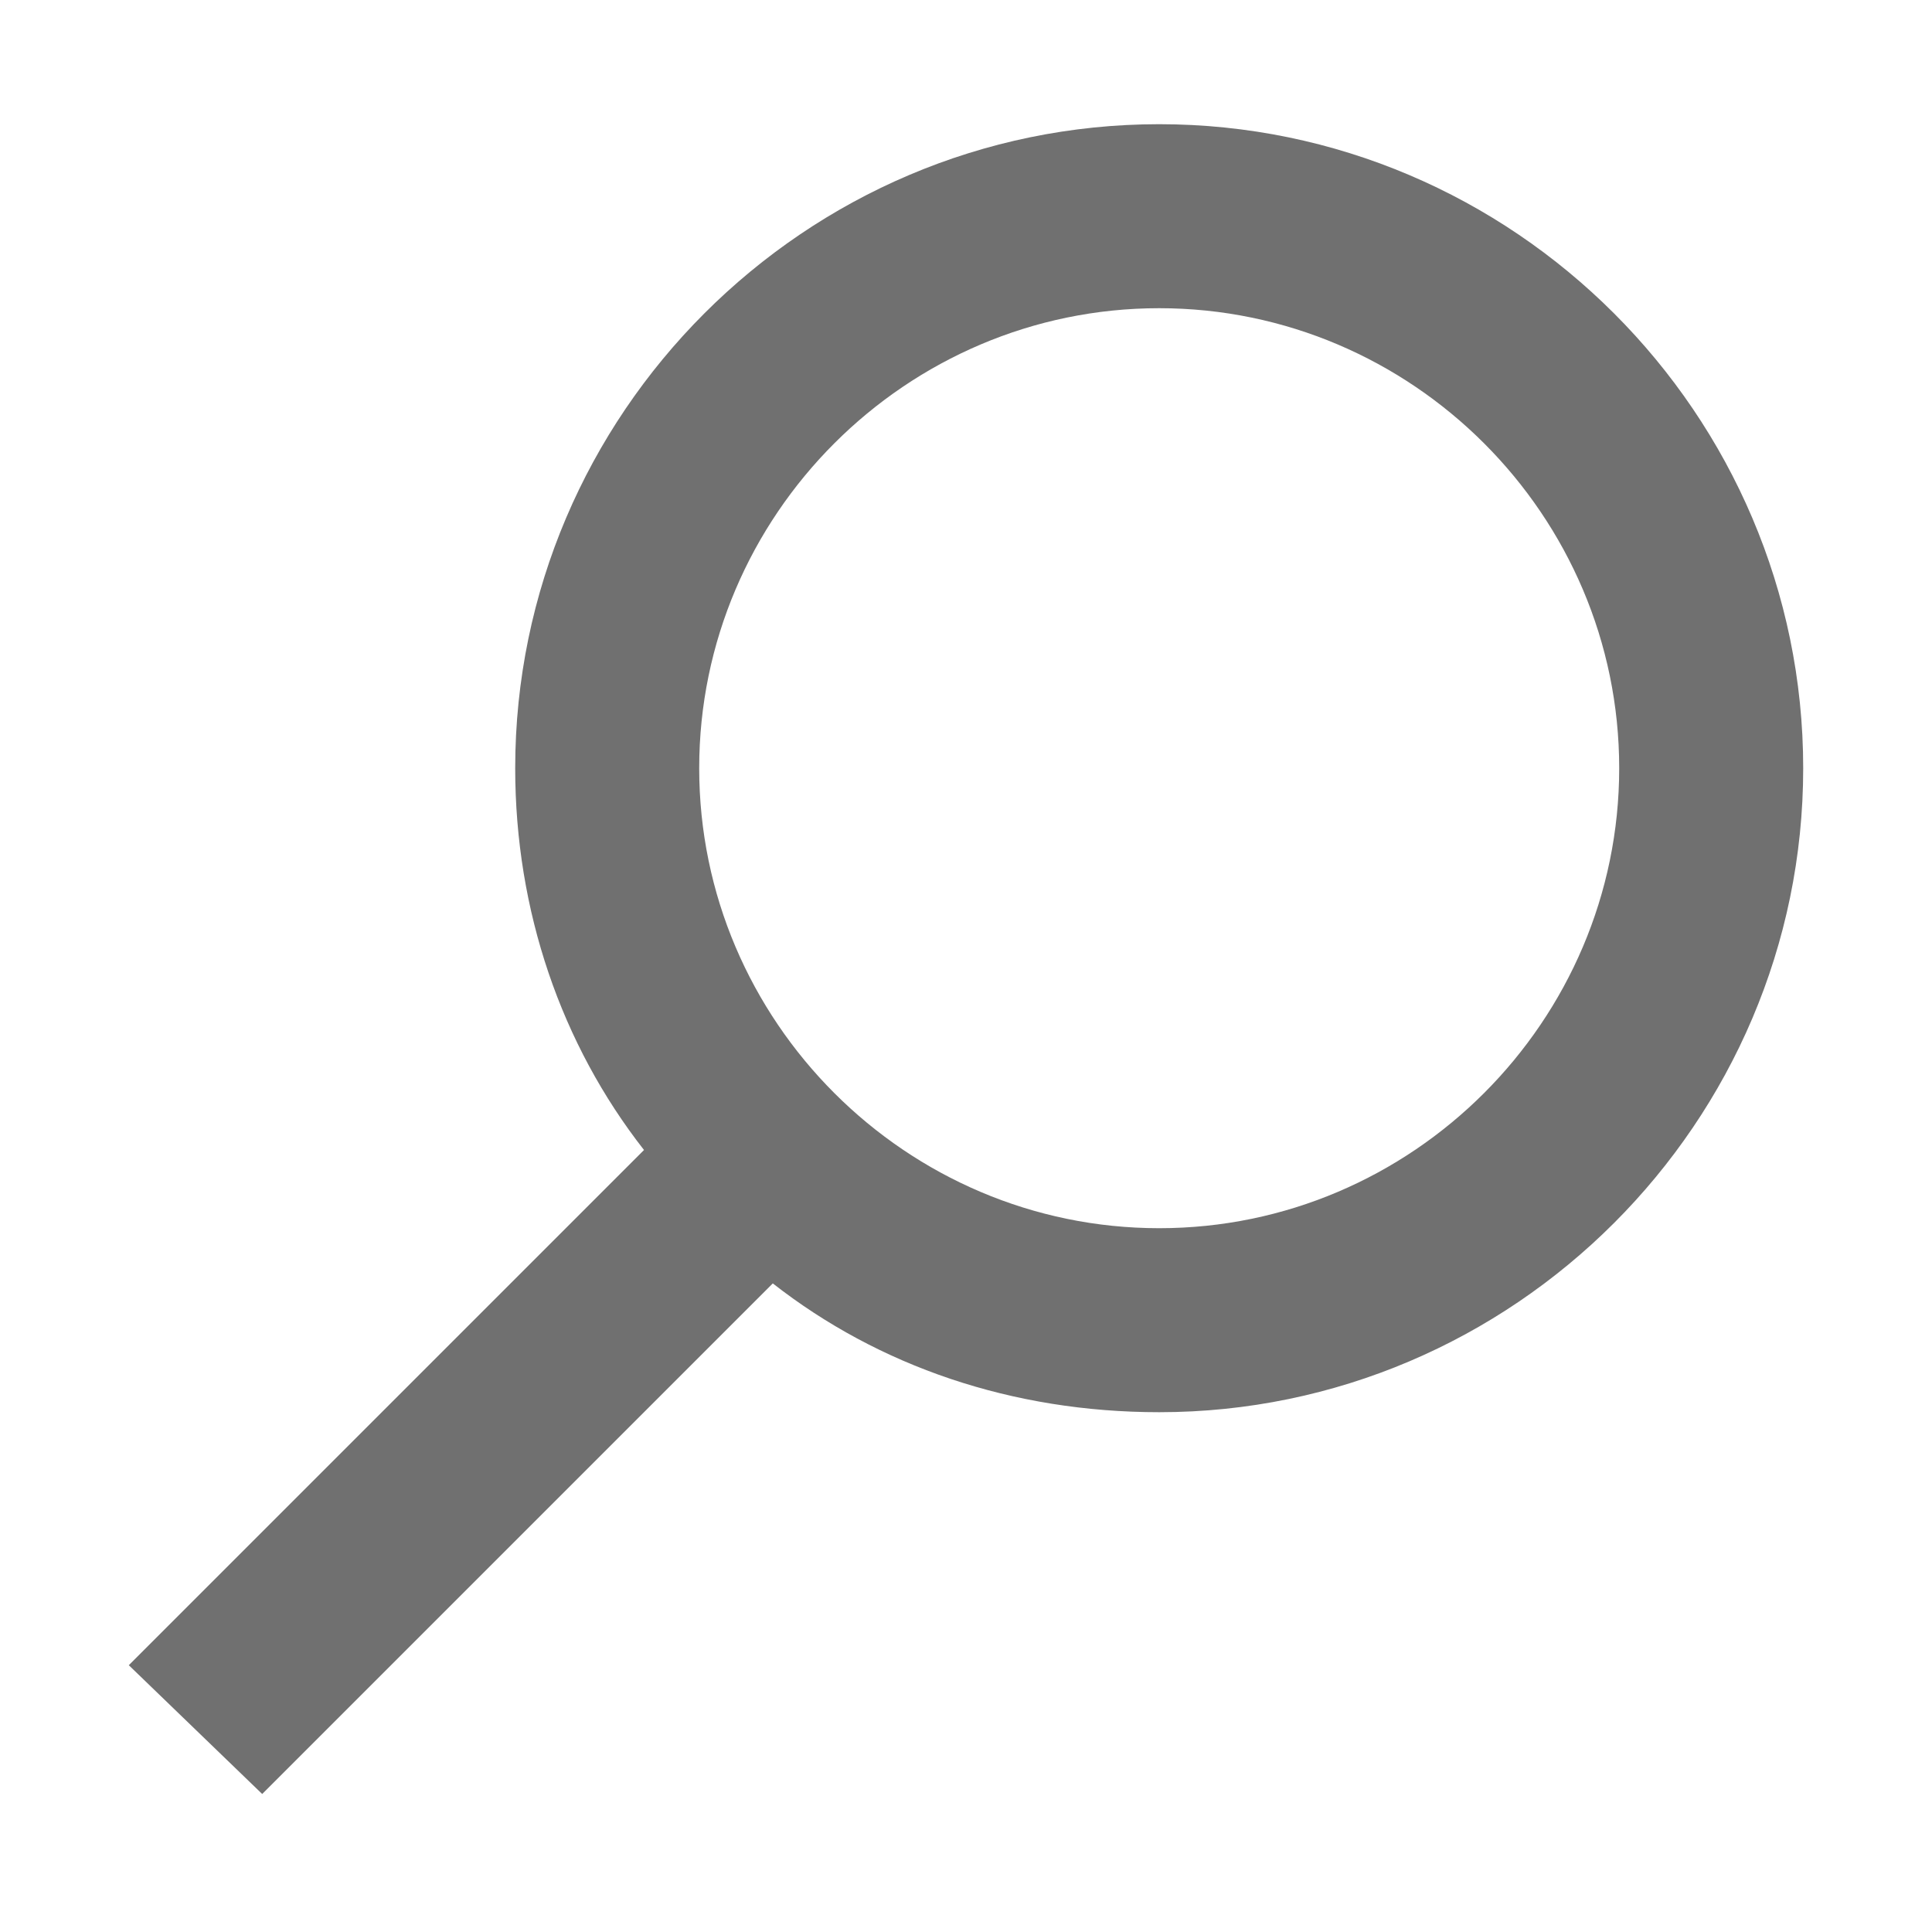
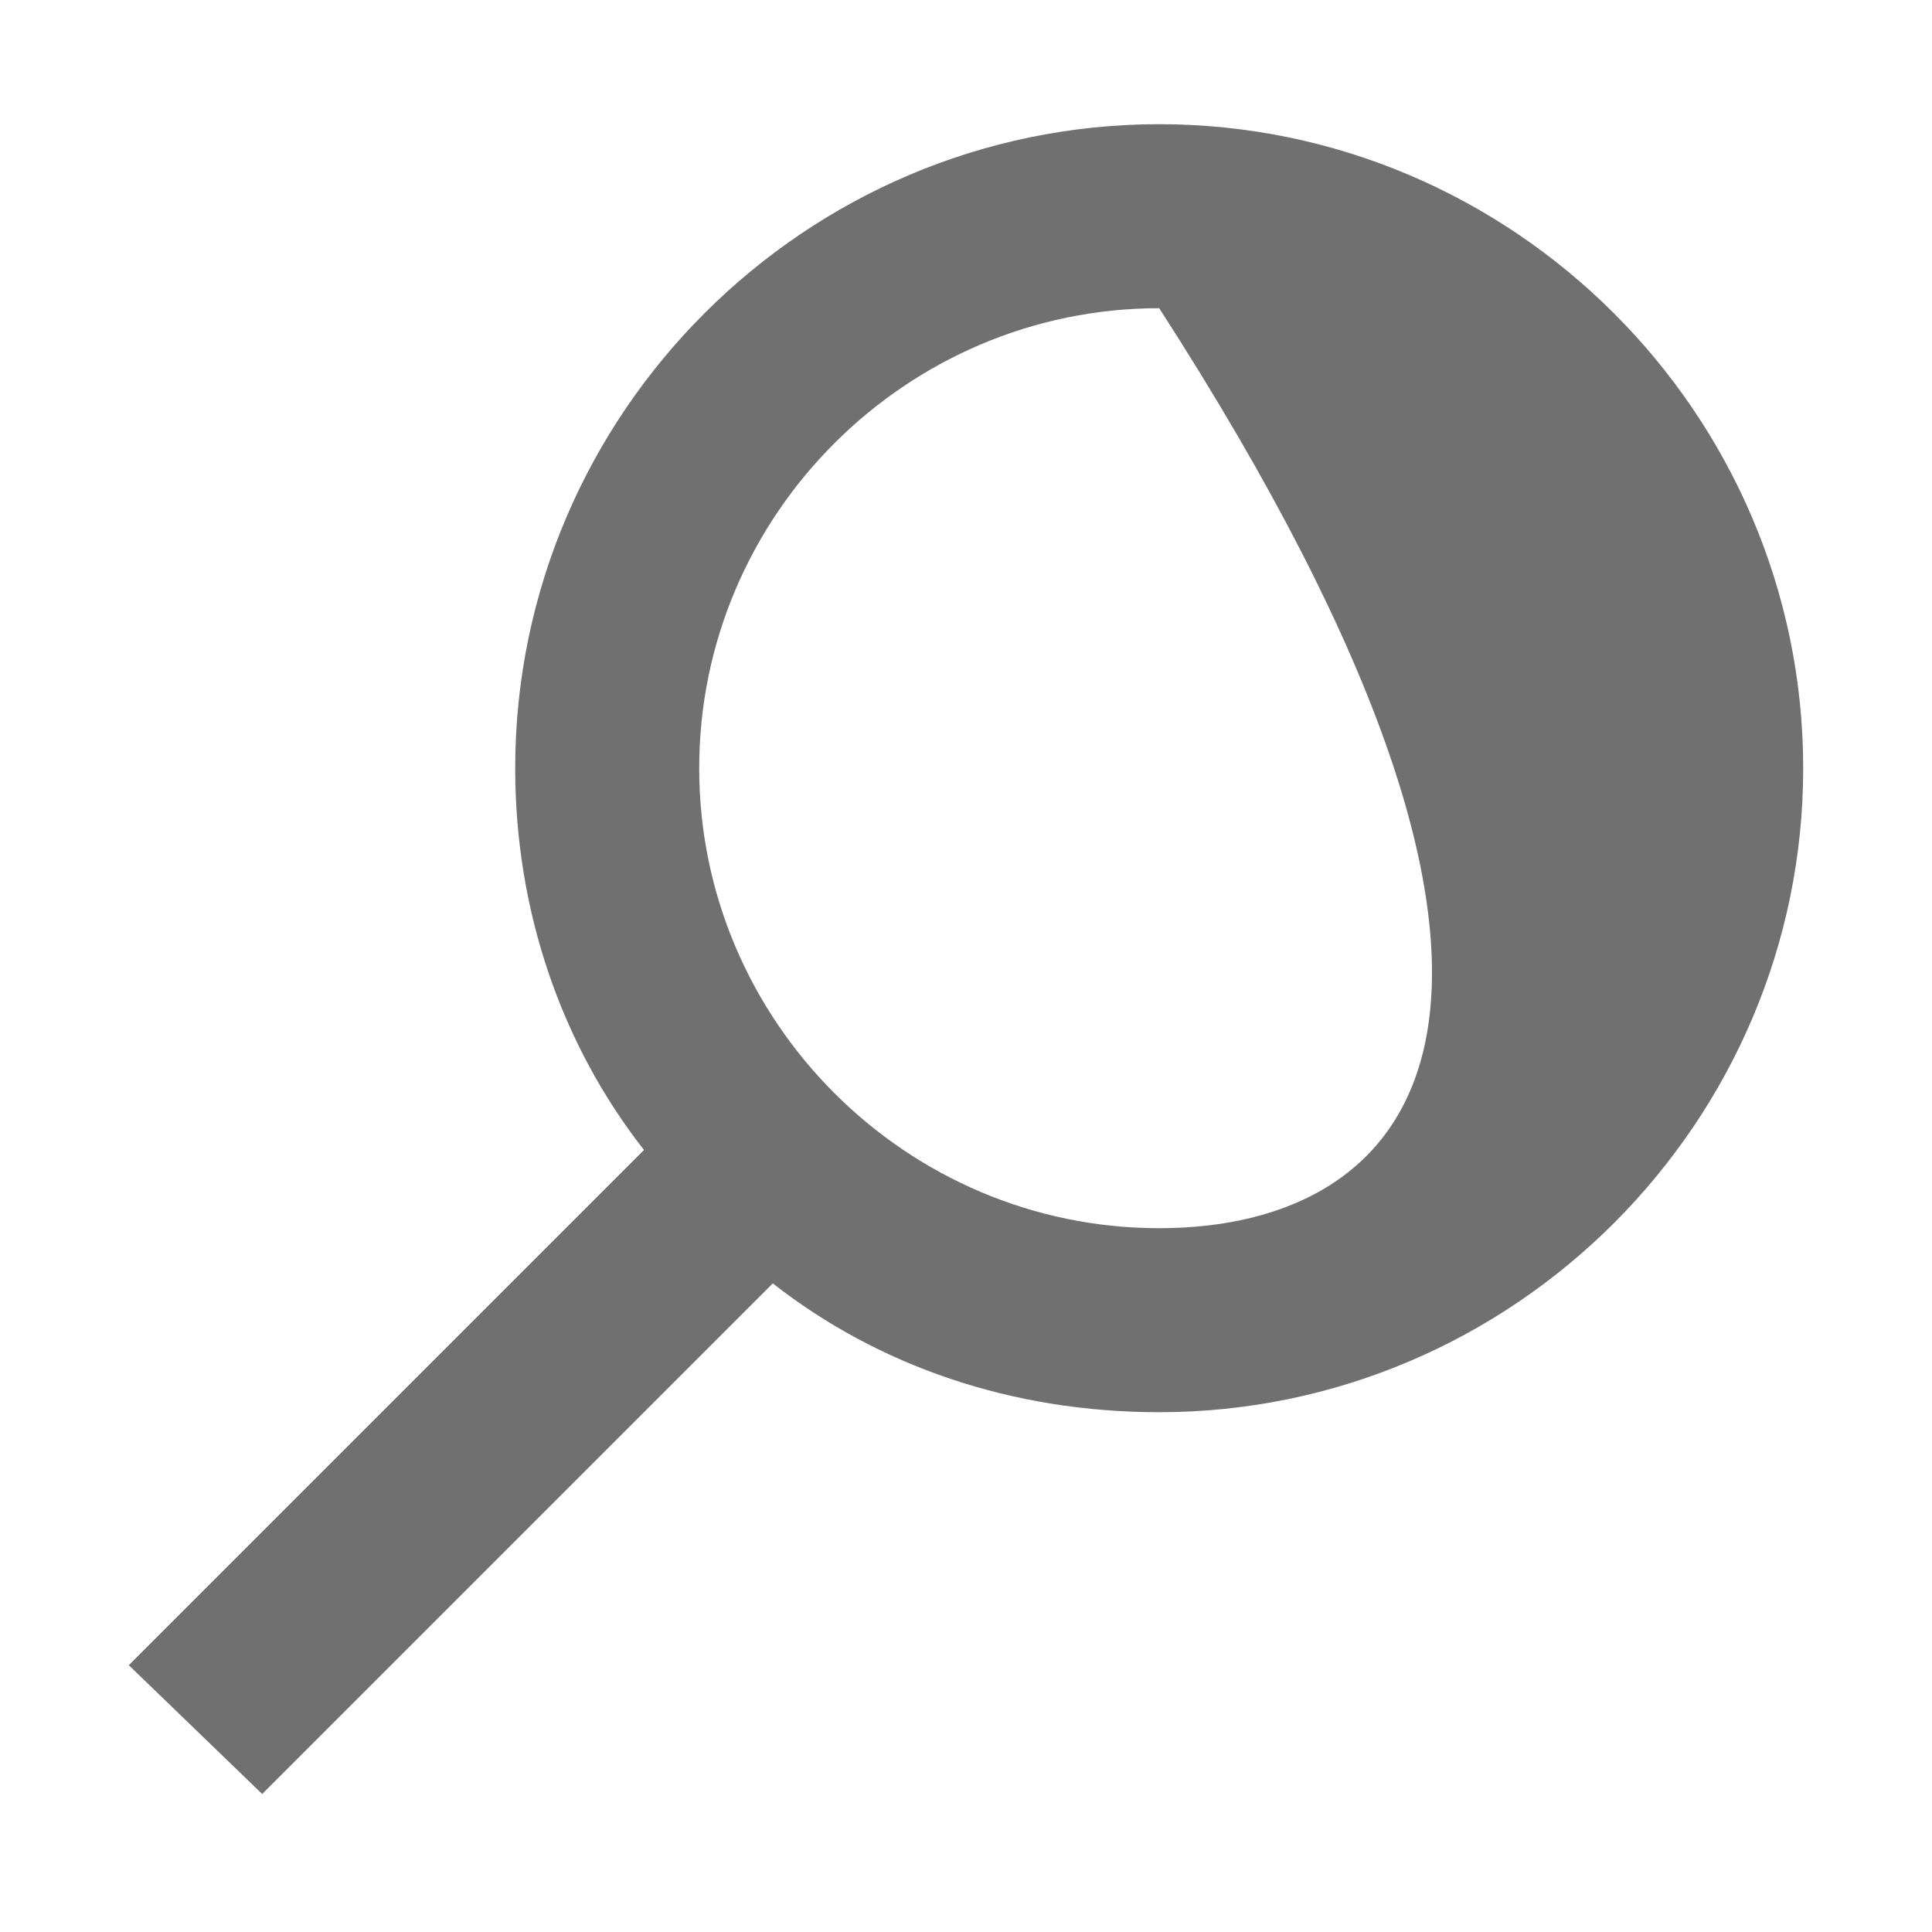
<svg xmlns="http://www.w3.org/2000/svg" version="1.1" id="Layer_1" x="0px" y="0px" viewBox="0 0 42 42" enable-background="new 0 0 42 42" xml:space="preserve">
-   <path fill="#707070" d="M25.2,2.7c-7.7,0-14,6.3-14,14c0,3.1,1,6,2.8,8.3L2.8,36.2L5.7,39l11.1-11.1c2.3,1.8,5.2,2.8,8.4,2.8  c7.7,0,14-6.3,14-14S32.9,2.7,25.2,2.7z M25.2,26.7c-5.5,0-10-4.5-10-10c0-5.5,4.5-10,10-10c5.5,0,10,4.5,10,10  C35.2,22.2,30.7,26.7,25.2,26.7z" />
+   <path fill="#707070" d="M25.2,2.7c-7.7,0-14,6.3-14,14c0,3.1,1,6,2.8,8.3L2.8,36.2L5.7,39l11.1-11.1c2.3,1.8,5.2,2.8,8.4,2.8  c7.7,0,14-6.3,14-14S32.9,2.7,25.2,2.7z M25.2,26.7c-5.5,0-10-4.5-10-10c0-5.5,4.5-10,10-10C35.2,22.2,30.7,26.7,25.2,26.7z" />
</svg>